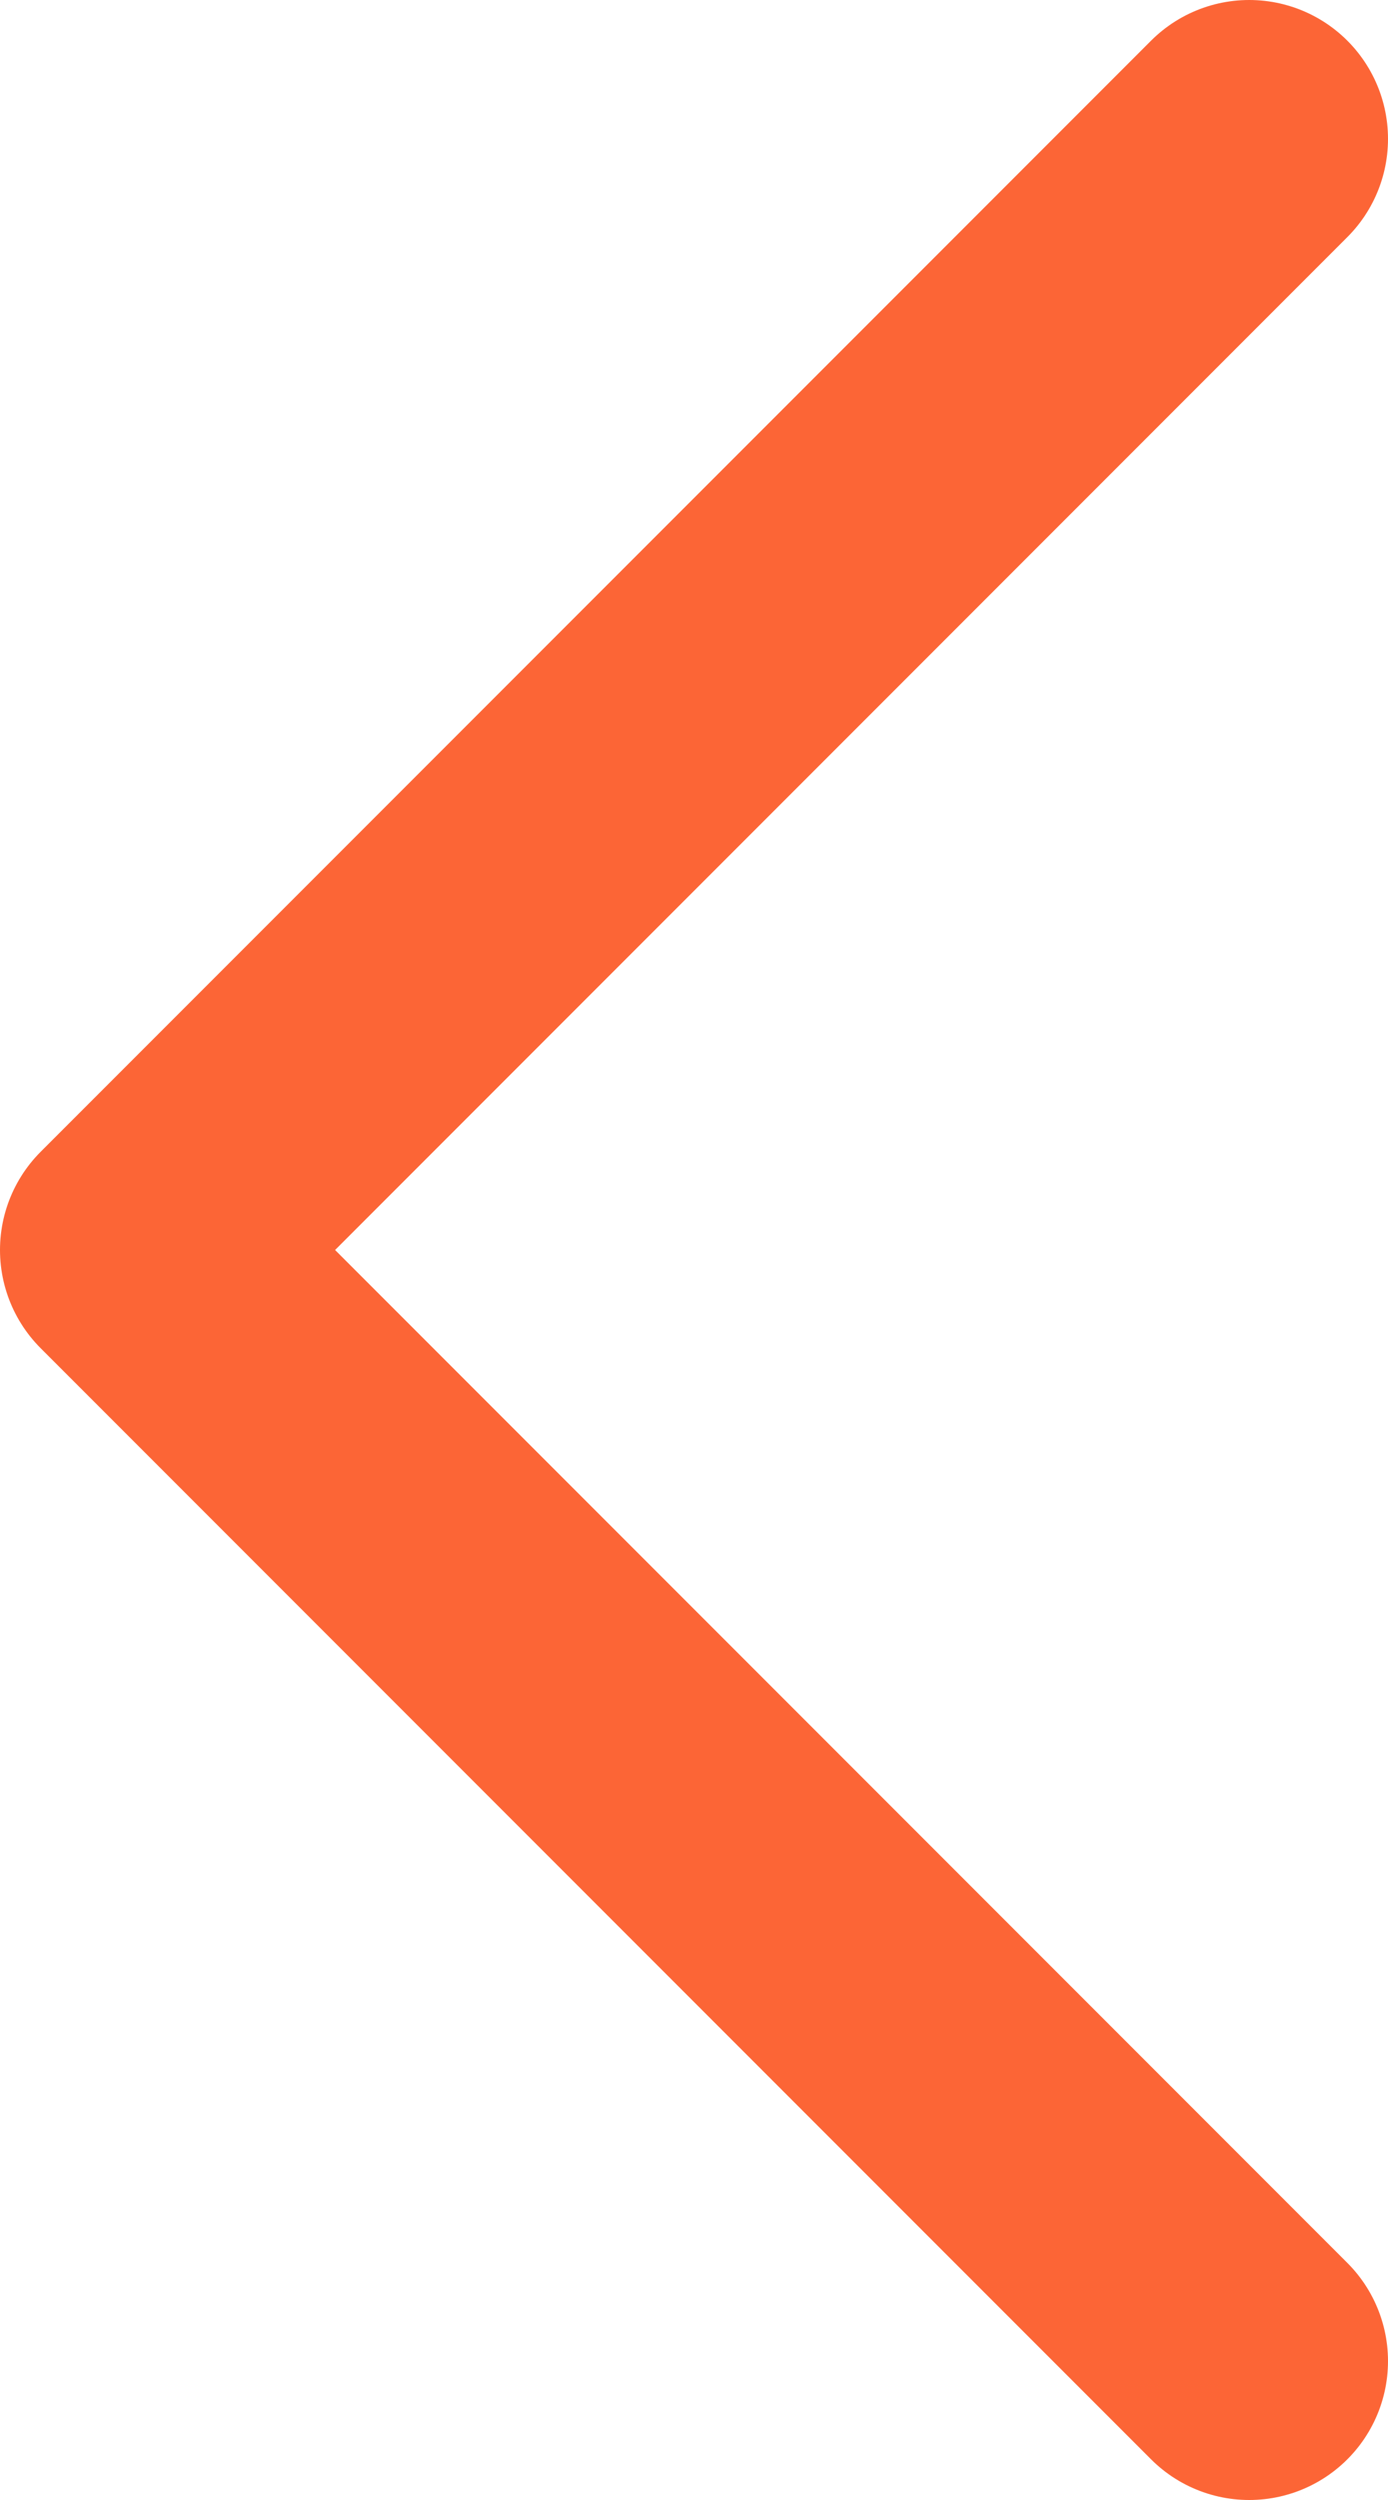
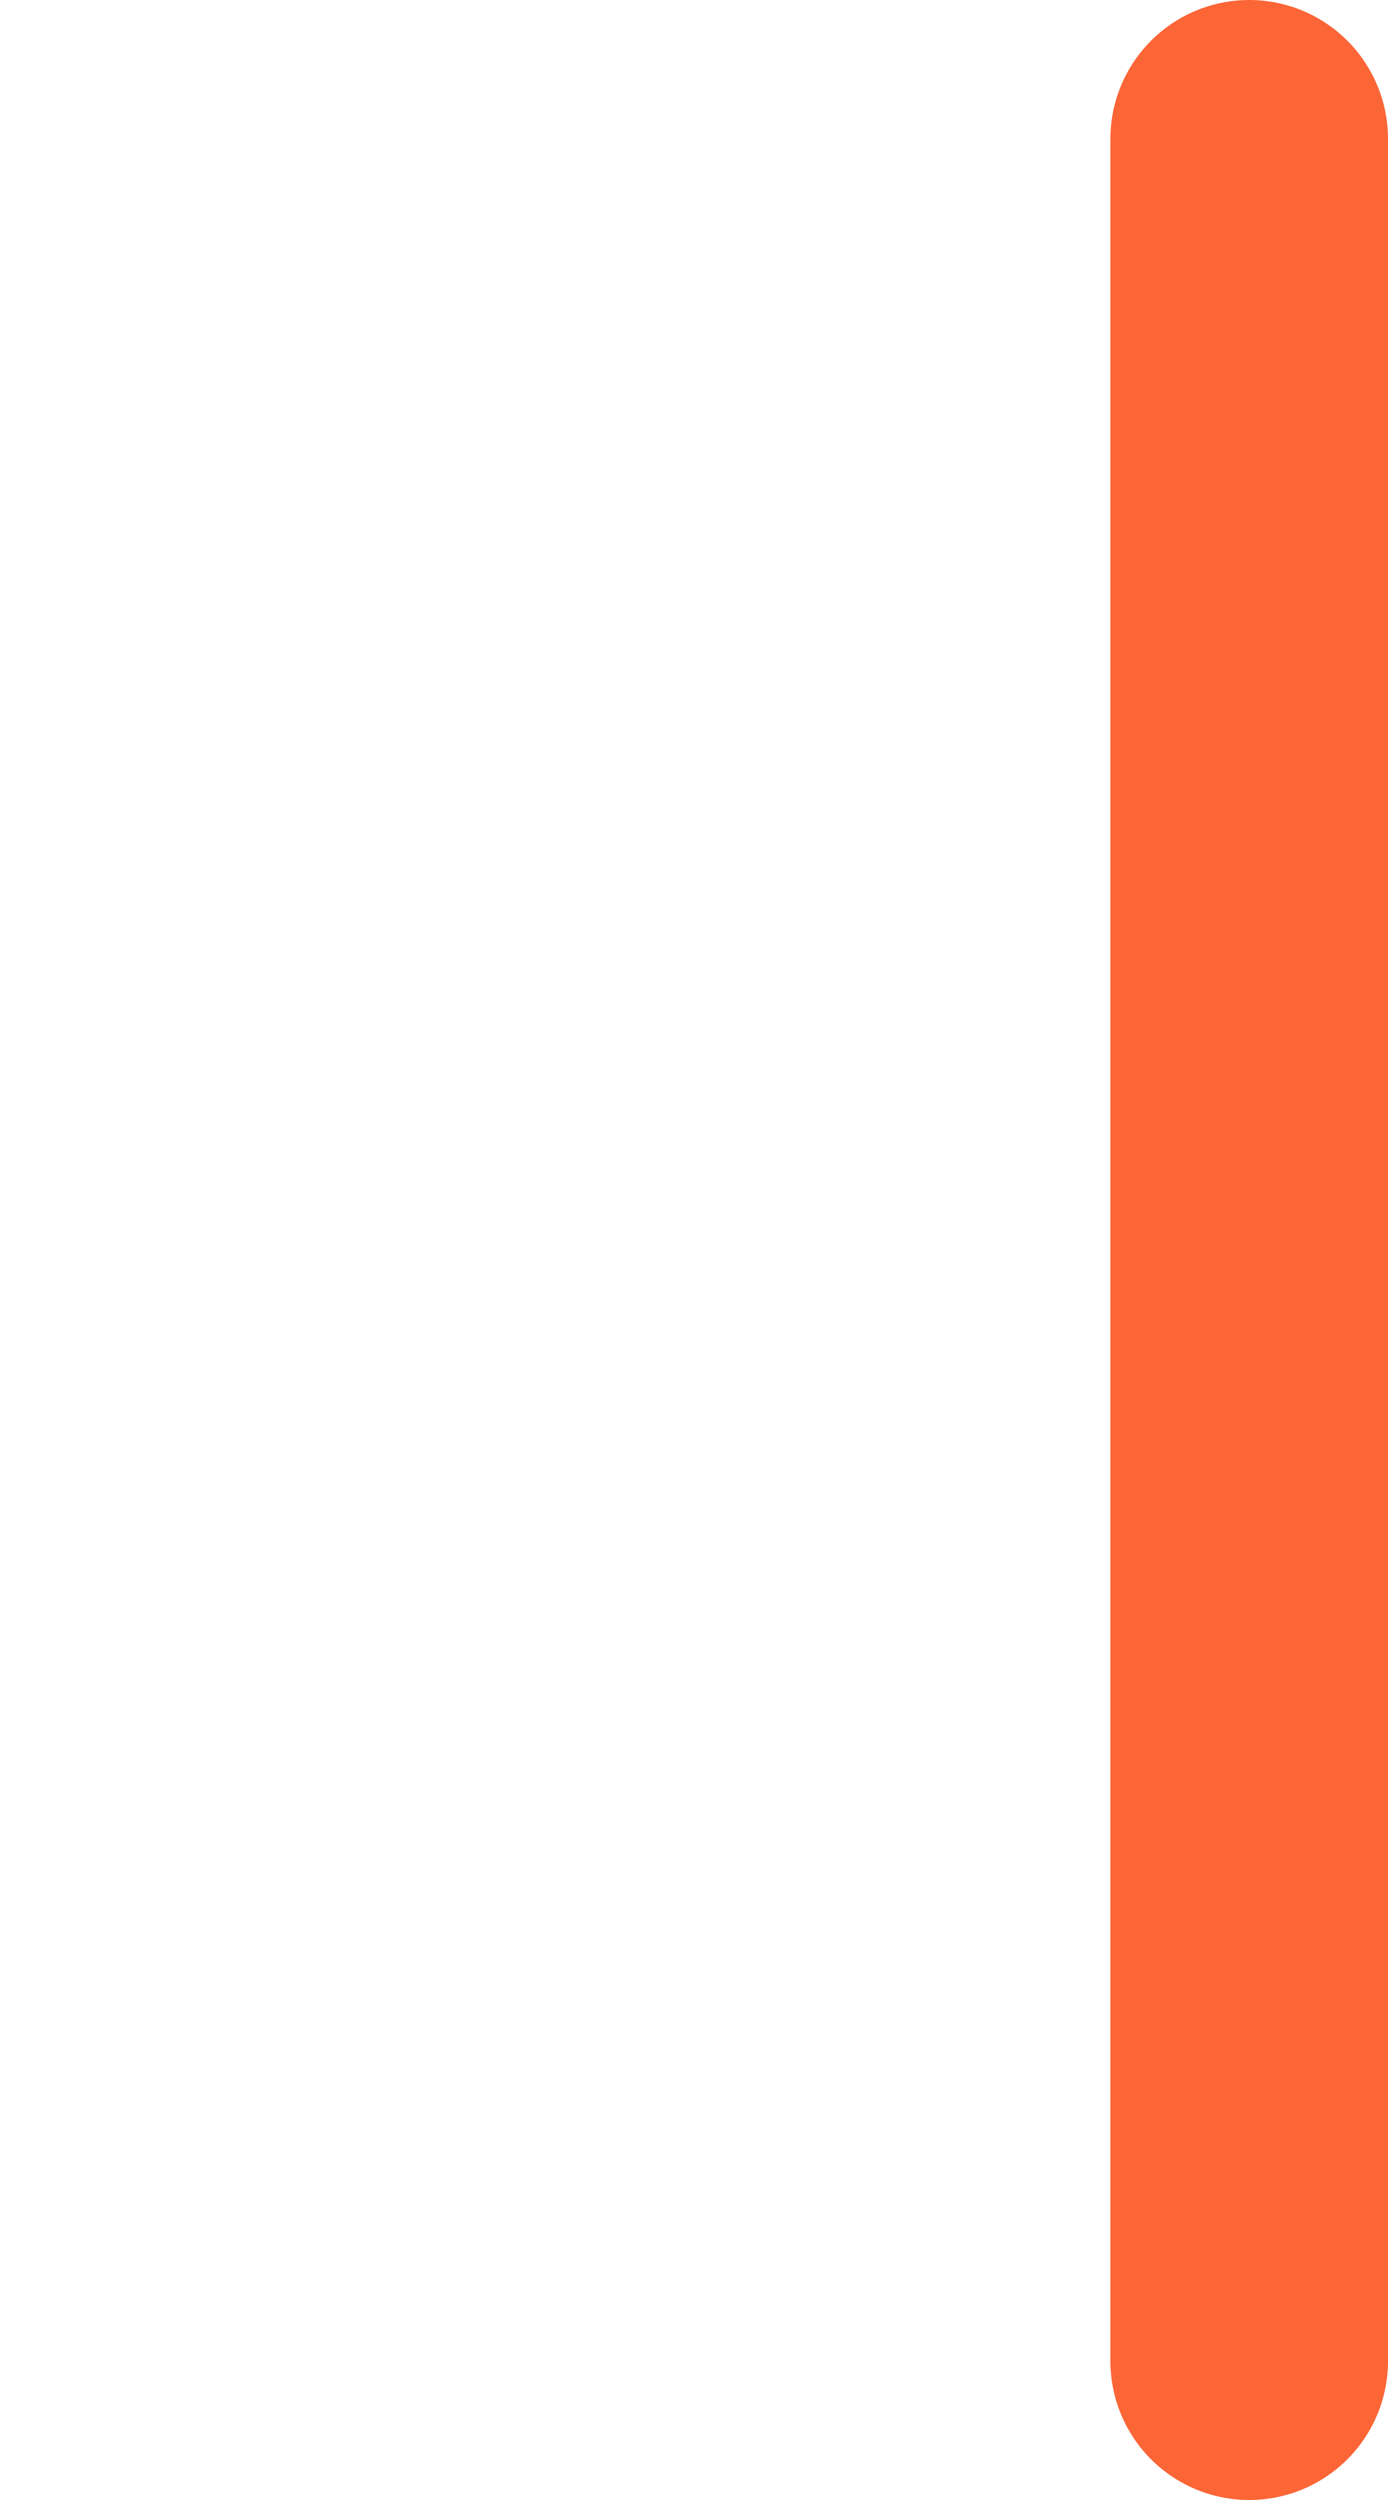
<svg xmlns="http://www.w3.org/2000/svg" width="10" height="18" viewBox="0 0 10 18" fill="none">
-   <path d="M9 17L1 9L9 1" stroke="#FC6536" stroke-width="2" stroke-linecap="round" stroke-linejoin="round" />
+   <path d="M9 17L9 1" stroke="#FC6536" stroke-width="2" stroke-linecap="round" stroke-linejoin="round" />
</svg>